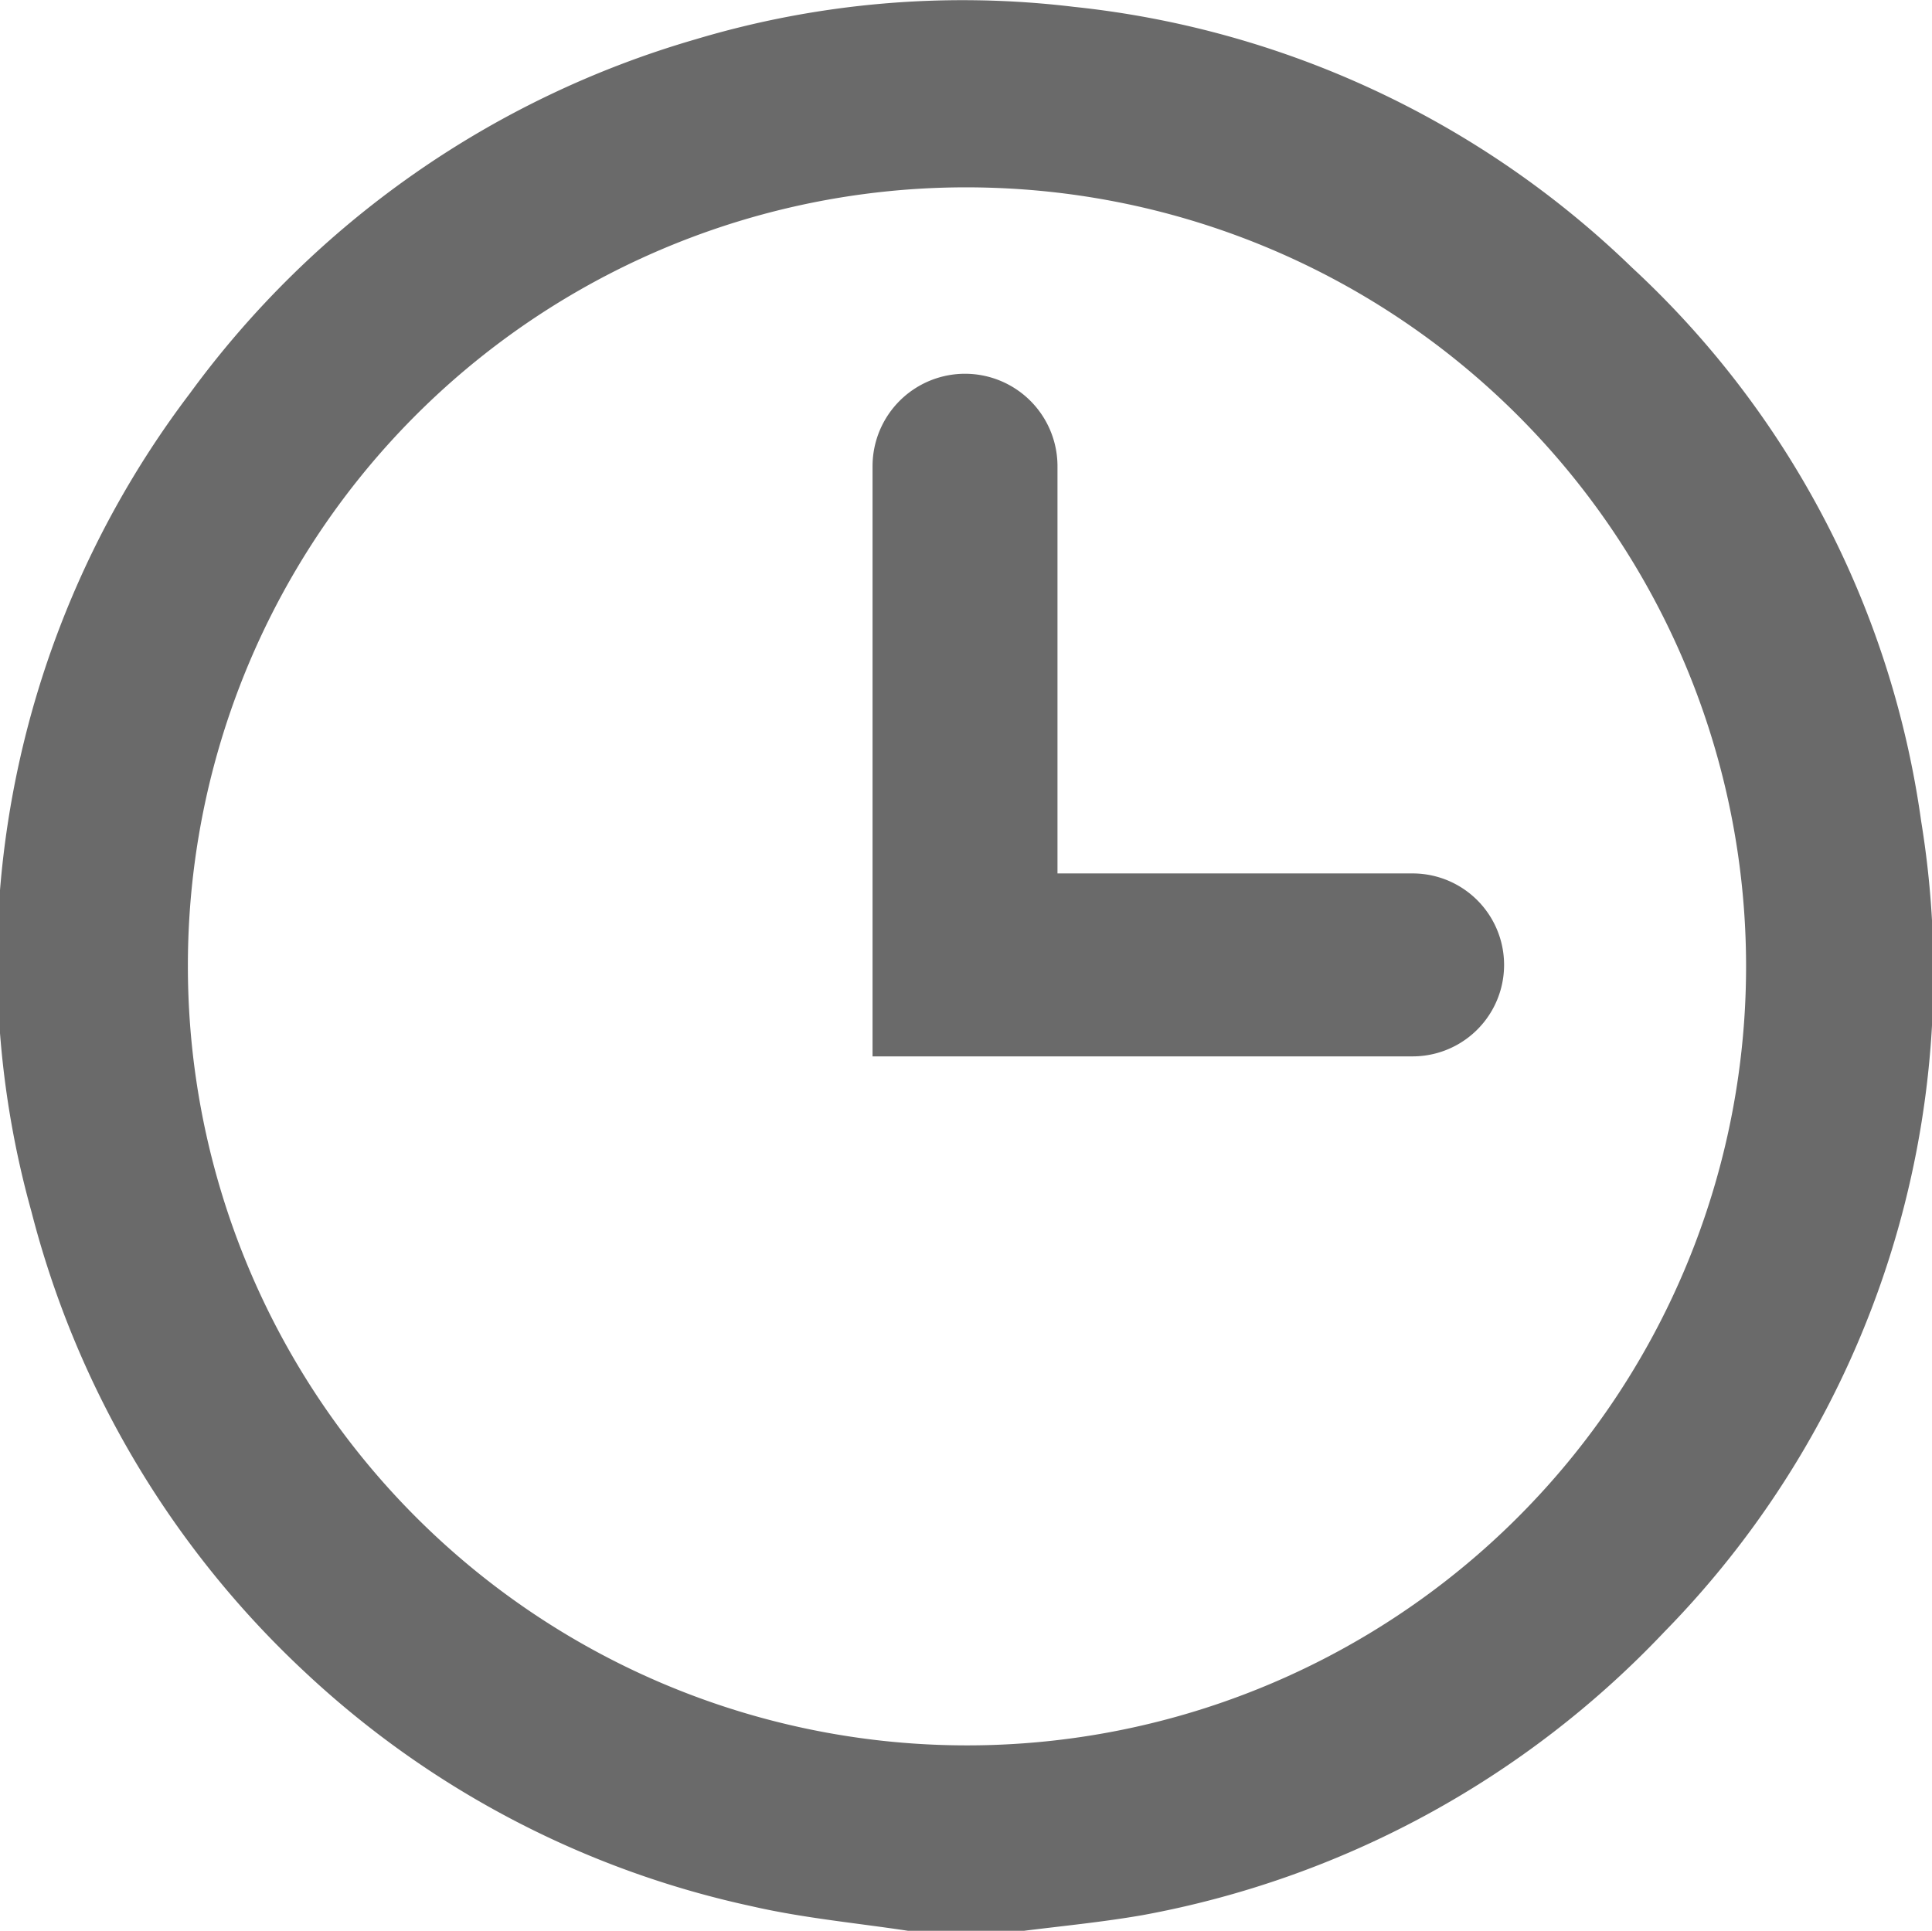
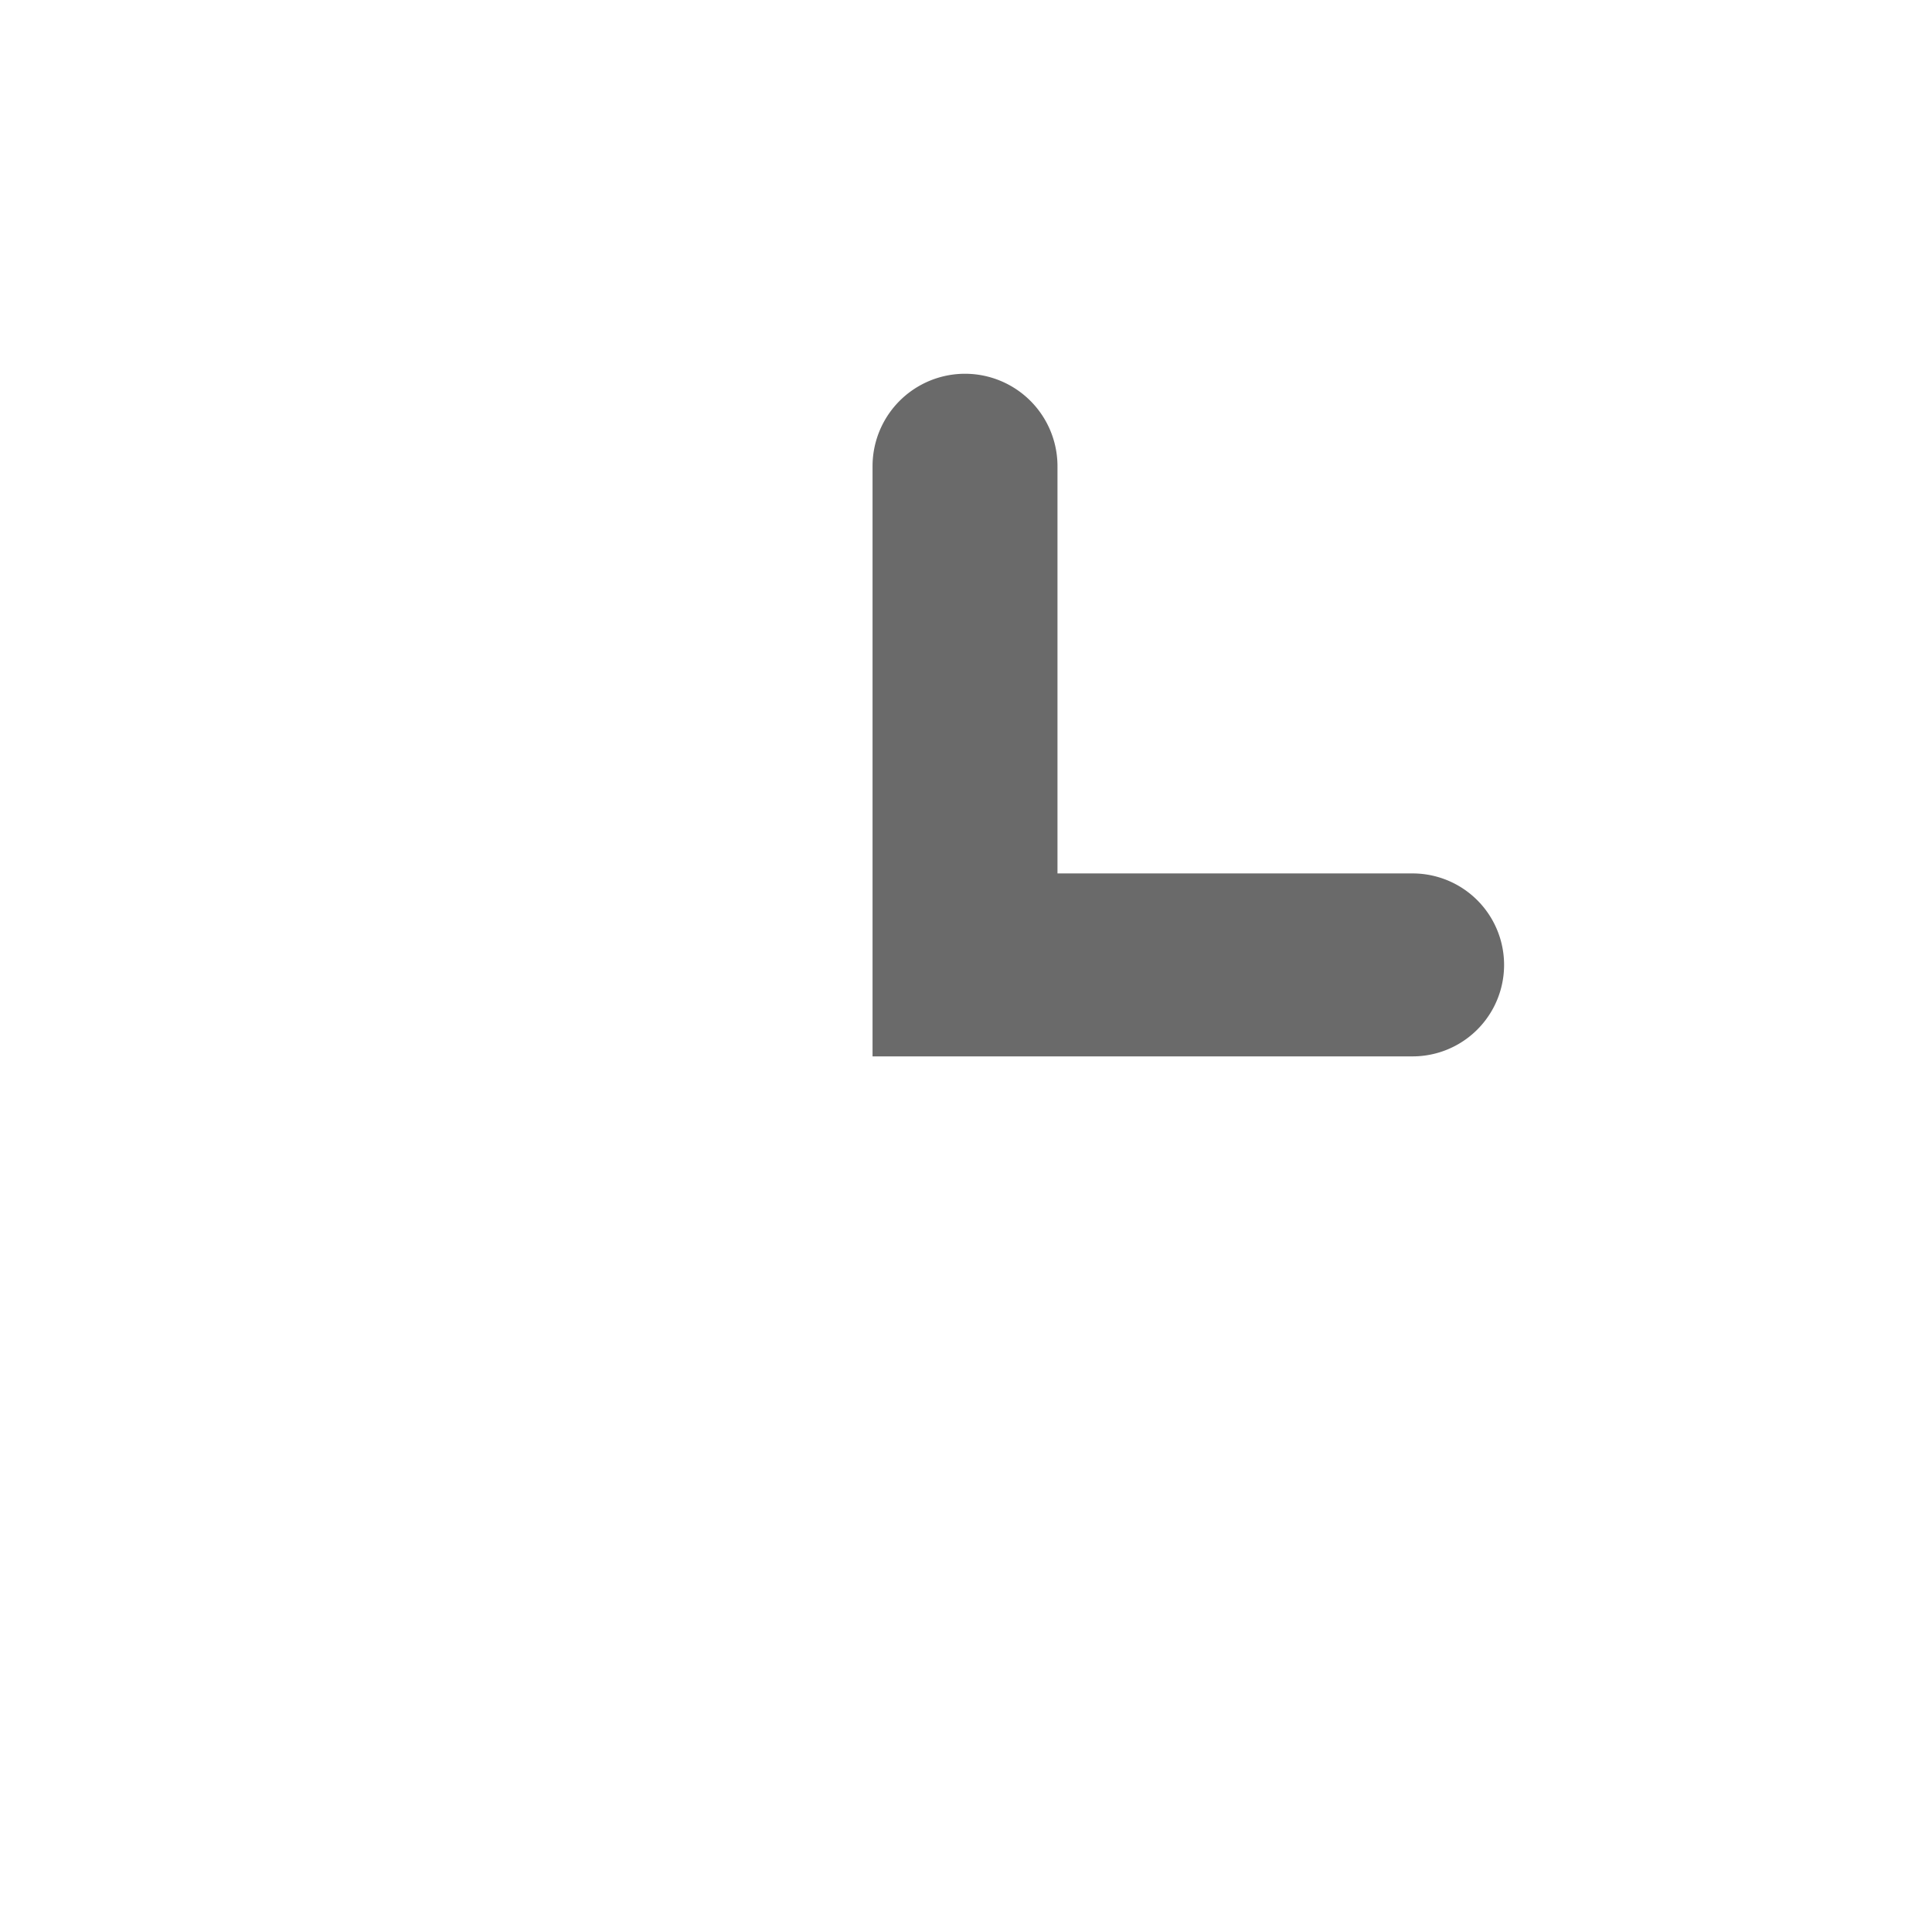
<svg xmlns="http://www.w3.org/2000/svg" width="19.64" height="19.63" viewBox="0 0 19.64 19.63">
  <defs>
    <style>
      .cls-1 {
        fill: #6a6a6a;
      }
    </style>
  </defs>
  <g id="Capa_2" data-name="Capa 2">
    <g id="Capa_2-2" data-name="Capa 2">
      <g>
-         <path class="cls-1" d="M9.23,19.63c-.53-.08-1.07-.13-1.59-.25A9.6,9.6,0,0,1,3.1,17,9.69,9.69,0,0,1,.32,12.32,9.47,9.47,0,0,1,0,9.05,9.64,9.64,0,0,1,1.93,4,9.71,9.71,0,0,1,7.07.4,9.46,9.46,0,0,1,10.92.07a9.59,9.59,0,0,1,5.67,2.65,9.44,9.44,0,0,1,2.94,5.63,9.57,9.57,0,0,1-2.61,8.24,9.71,9.71,0,0,1-5.3,2.88c-.4.07-.81.11-1.21.16ZM1.91,9.82a7.92,7.92,0,1,0,8.2-7.91A7.91,7.91,0,0,0,1.91,9.82Z" />
        <path class="cls-1" d="M10.76,8.88h3.6a.93.93,0,0,1,0,1.86H9l-.13,0v-6a.94.94,0,0,1,1.88,0V8.88Z" />
      </g>
    </g>
  </g>
</svg>